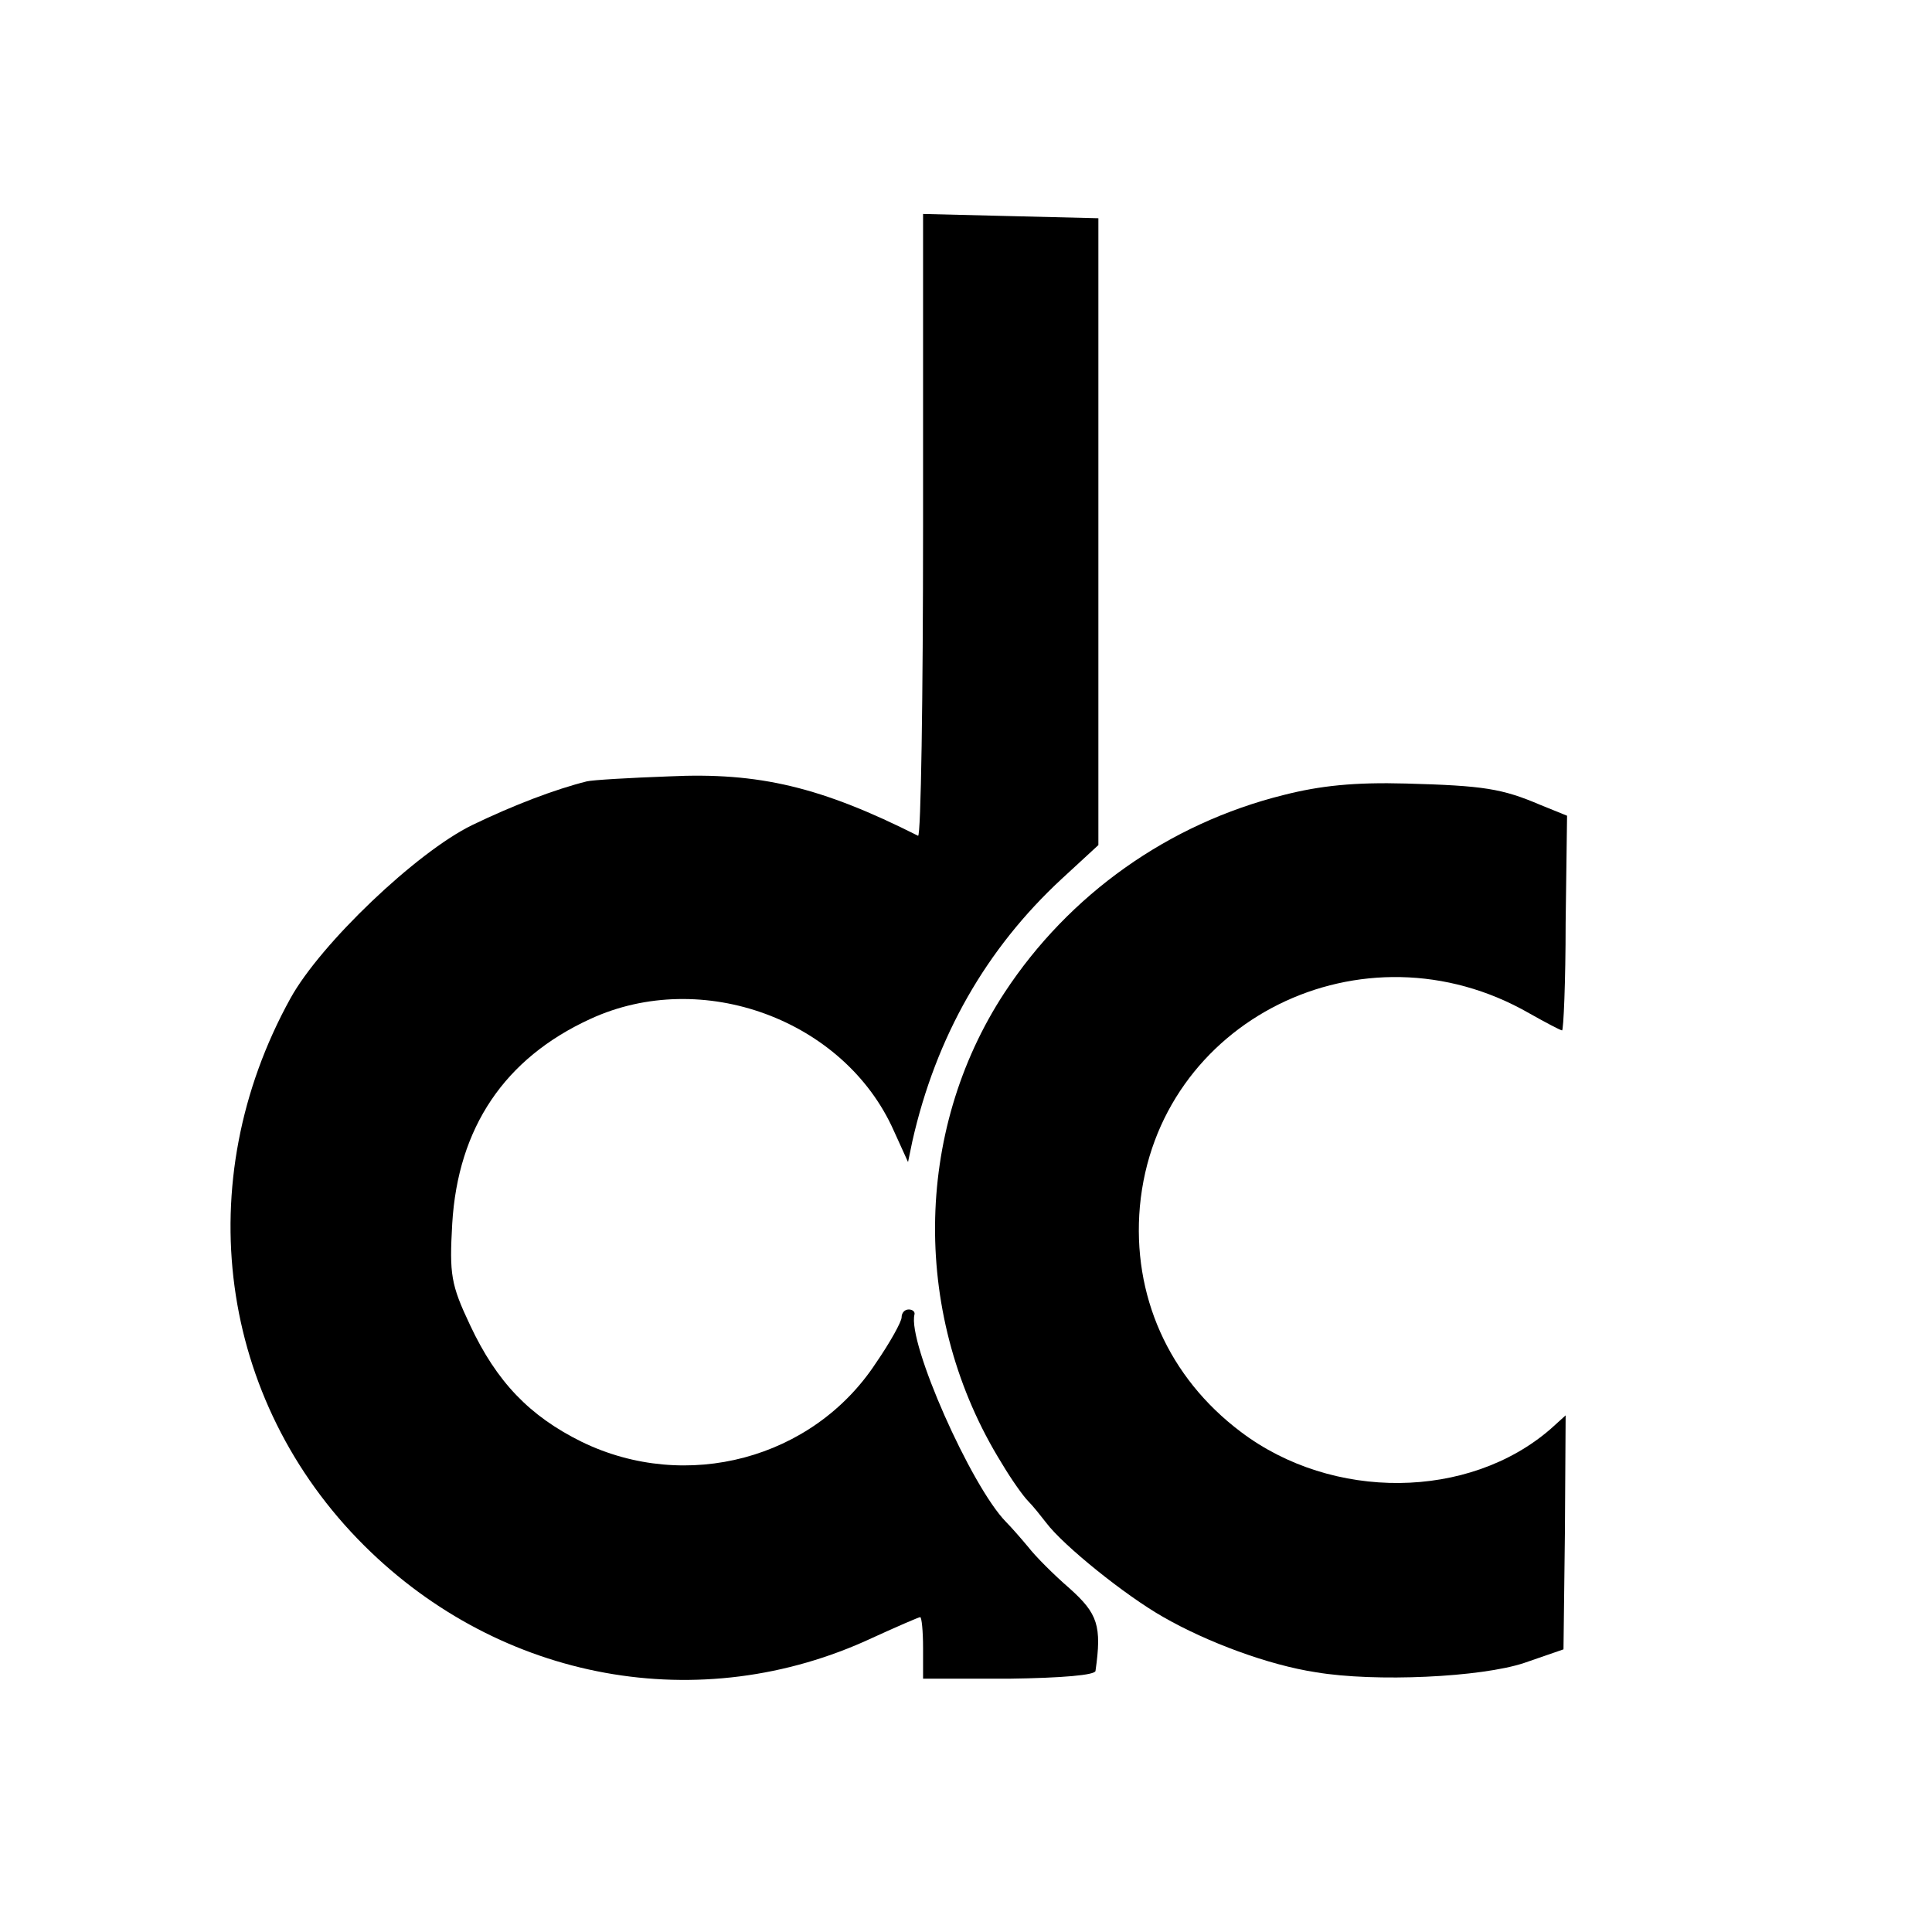
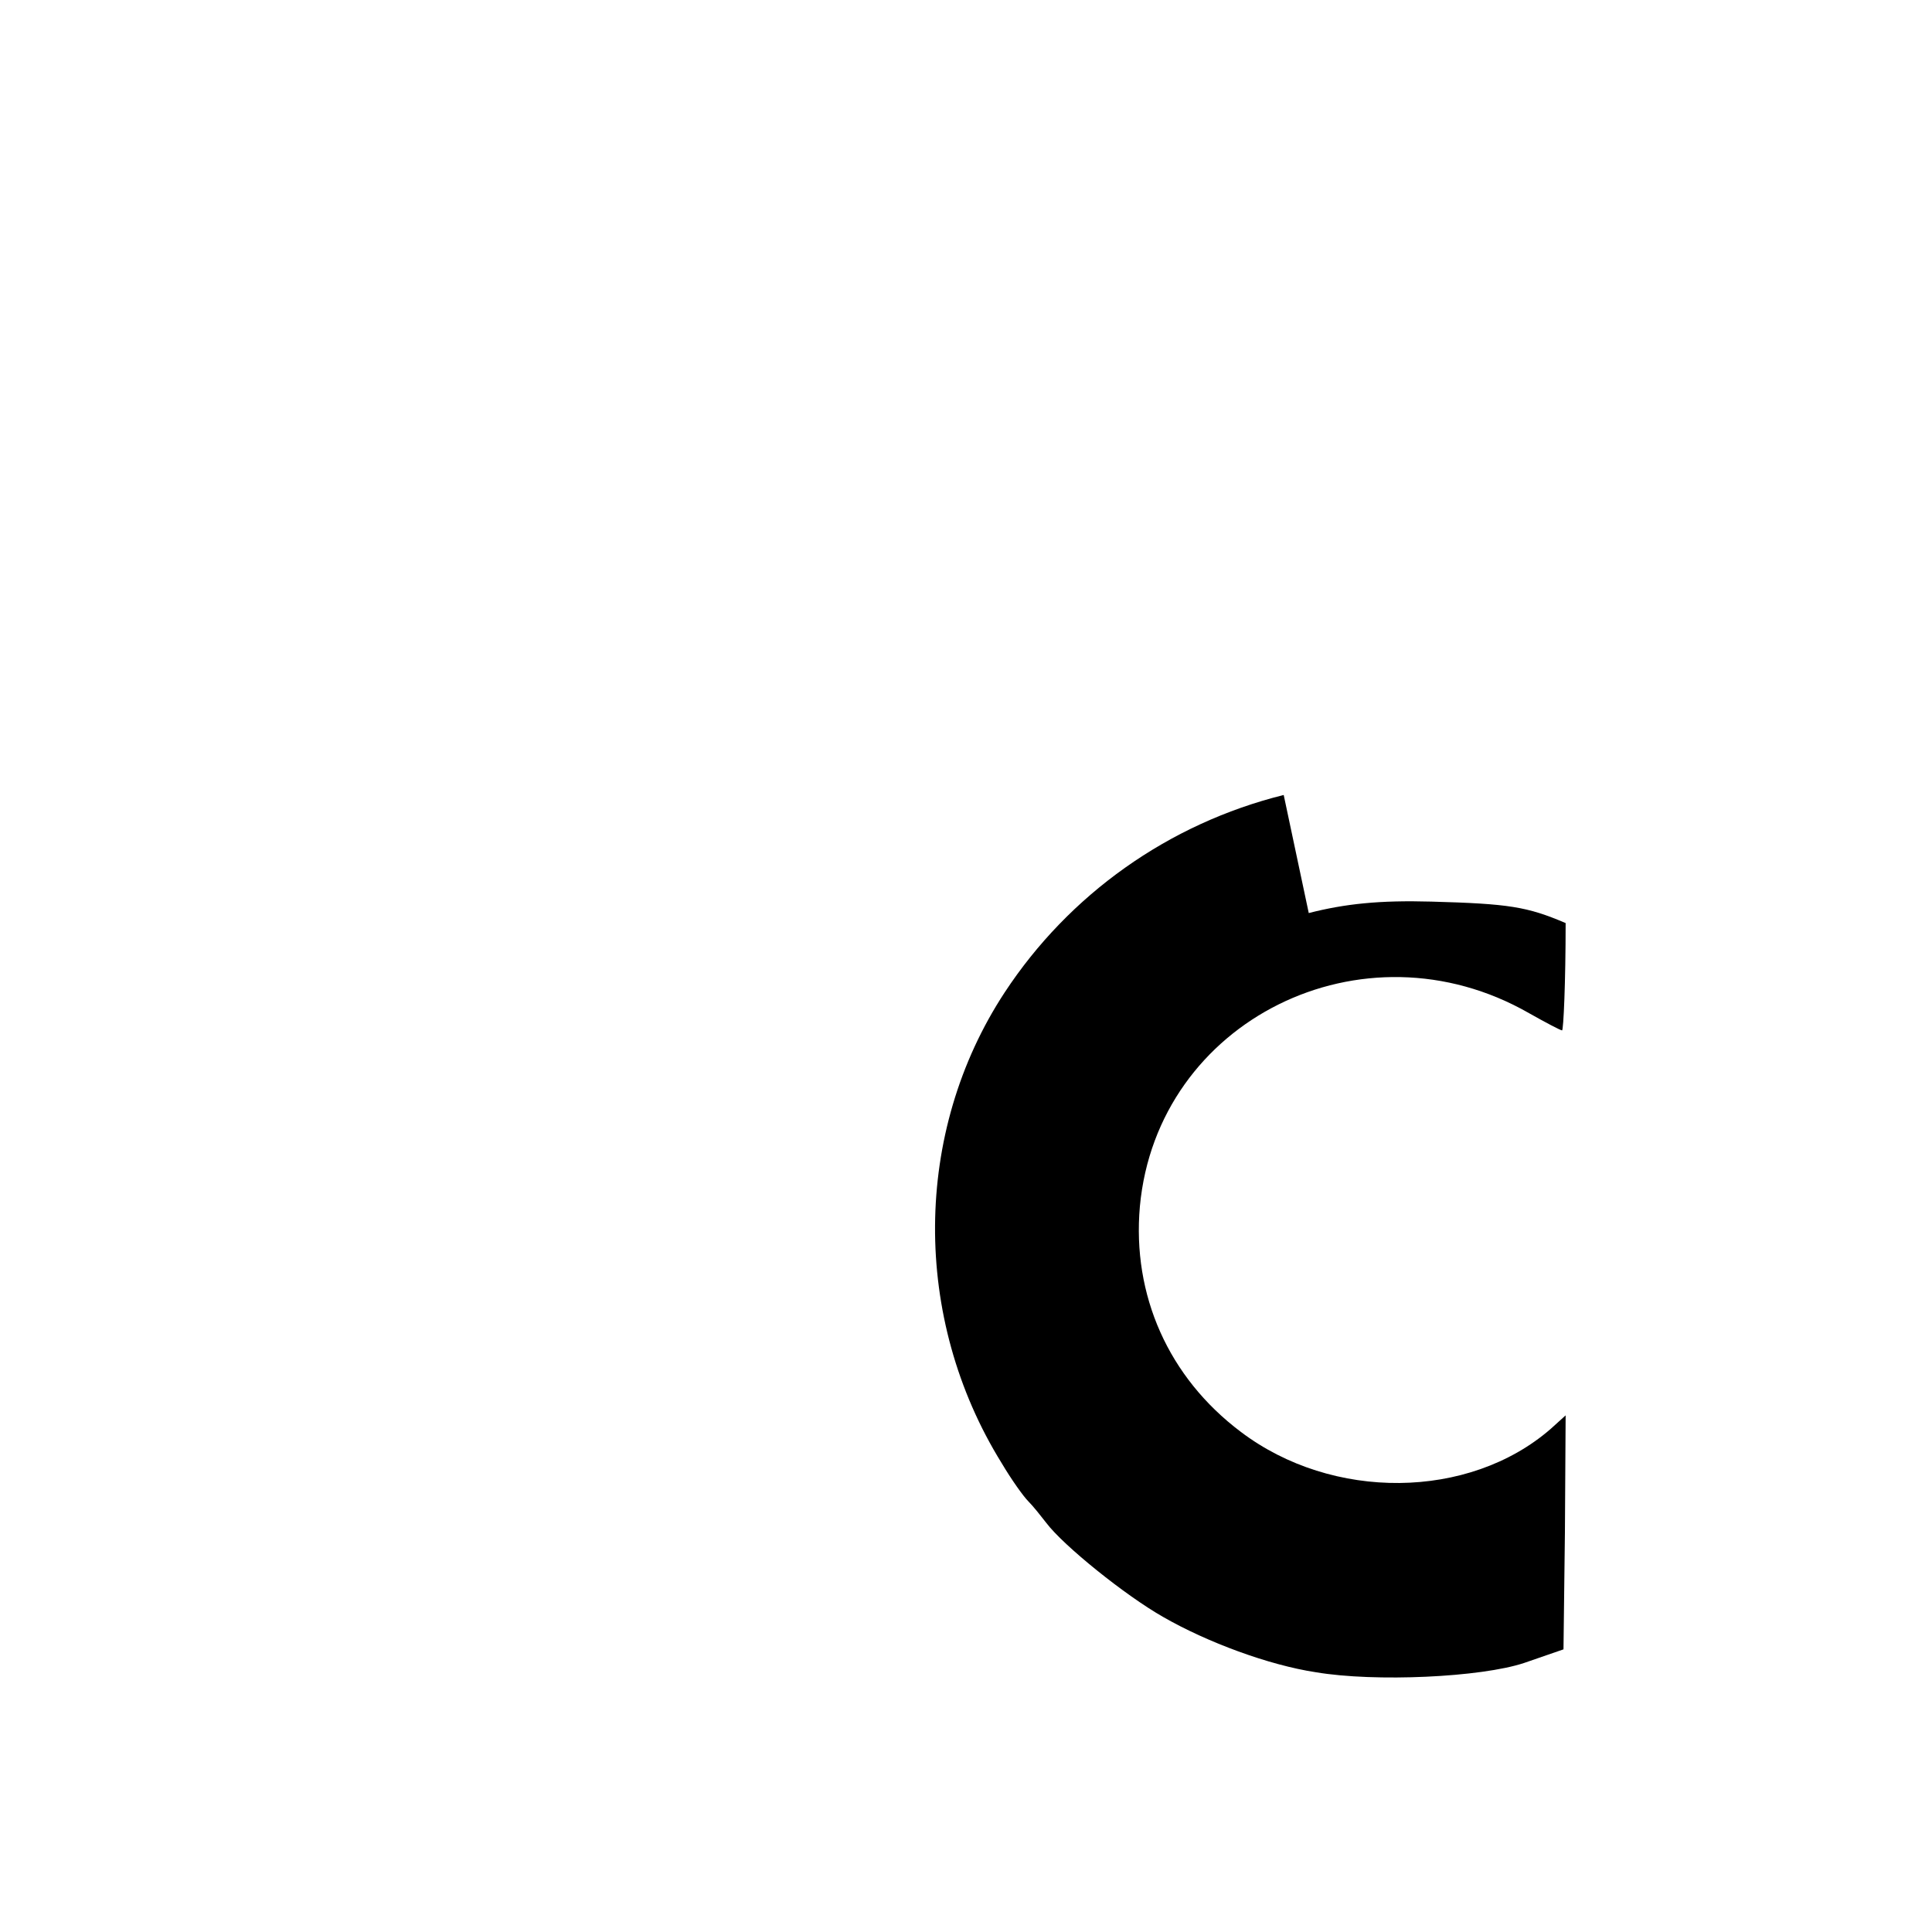
<svg xmlns="http://www.w3.org/2000/svg" version="1.0" width="270pt" height="270pt" viewBox="0 0 270 270" preserveAspectRatio="xMidYMid meet">
  <g transform="translate(0,270) scale(0.1,-0.1)" fill="#000000" stroke="none">
-     <path d="M1290 1964 c0 -239 -3 -434 -7 -432 -135 68 -222 89 -348 83 -55 -2 -107 -5 -115 -7 -44 -11 -102 -33 -160 -61 -78 -38 -212 -166 -254 -242 -142 -257 -101 -562 103 -765 191 -190 470 -241 710 -129 35 16 65 29 67 29 2 0 4 -19 4 -43 l0 -43 120 0 c74 1 121 5 121 11 9 63 3 80 -36 115 -22 19 -48 45 -58 58 -10 12 -24 28 -31 35 -49 50 -138 251 -128 290 1 4 -3 7 -8 7 -6 0 -10 -5 -10 -11 0 -6 -16 -35 -36 -64 -88 -134 -265 -181 -411 -110 -73 36 -119 84 -156 163 -27 57 -29 71 -25 142 8 134 73 231 193 286 156 72 355 -1 424 -156 l20 -44 6 29 c33 146 103 269 209 367 l51 47 0 438 0 438 -123 3 -122 3 0 -437z" />
-     <path d="M1794 1589 c-161 -40 -300 -139 -390 -276 -128 -195 -130 -455 -4 -658 13 -22 30 -46 37 -53 7 -7 18 -21 25 -30 24 -32 111 -102 164 -132 61 -35 147 -67 213 -77 83 -14 231 -7 291 13 l55 19 2 164 1 163 -21 -19 c-114 -99 -305 -101 -433 -4 -101 76 -152 191 -141 315 24 260 312 403 544 270 23 -13 44 -24 46 -24 2 0 5 67 5 150 l2 150 -37 15 c-54 23 -79 27 -188 30 -72 2 -120 -3 -171 -16z" />
+     <path d="M1794 1589 c-161 -40 -300 -139 -390 -276 -128 -195 -130 -455 -4 -658 13 -22 30 -46 37 -53 7 -7 18 -21 25 -30 24 -32 111 -102 164 -132 61 -35 147 -67 213 -77 83 -14 231 -7 291 13 l55 19 2 164 1 163 -21 -19 c-114 -99 -305 -101 -433 -4 -101 76 -152 191 -141 315 24 260 312 403 544 270 23 -13 44 -24 46 -24 2 0 5 67 5 150 c-54 23 -79 27 -188 30 -72 2 -120 -3 -171 -16z" />
  </g>
</svg>